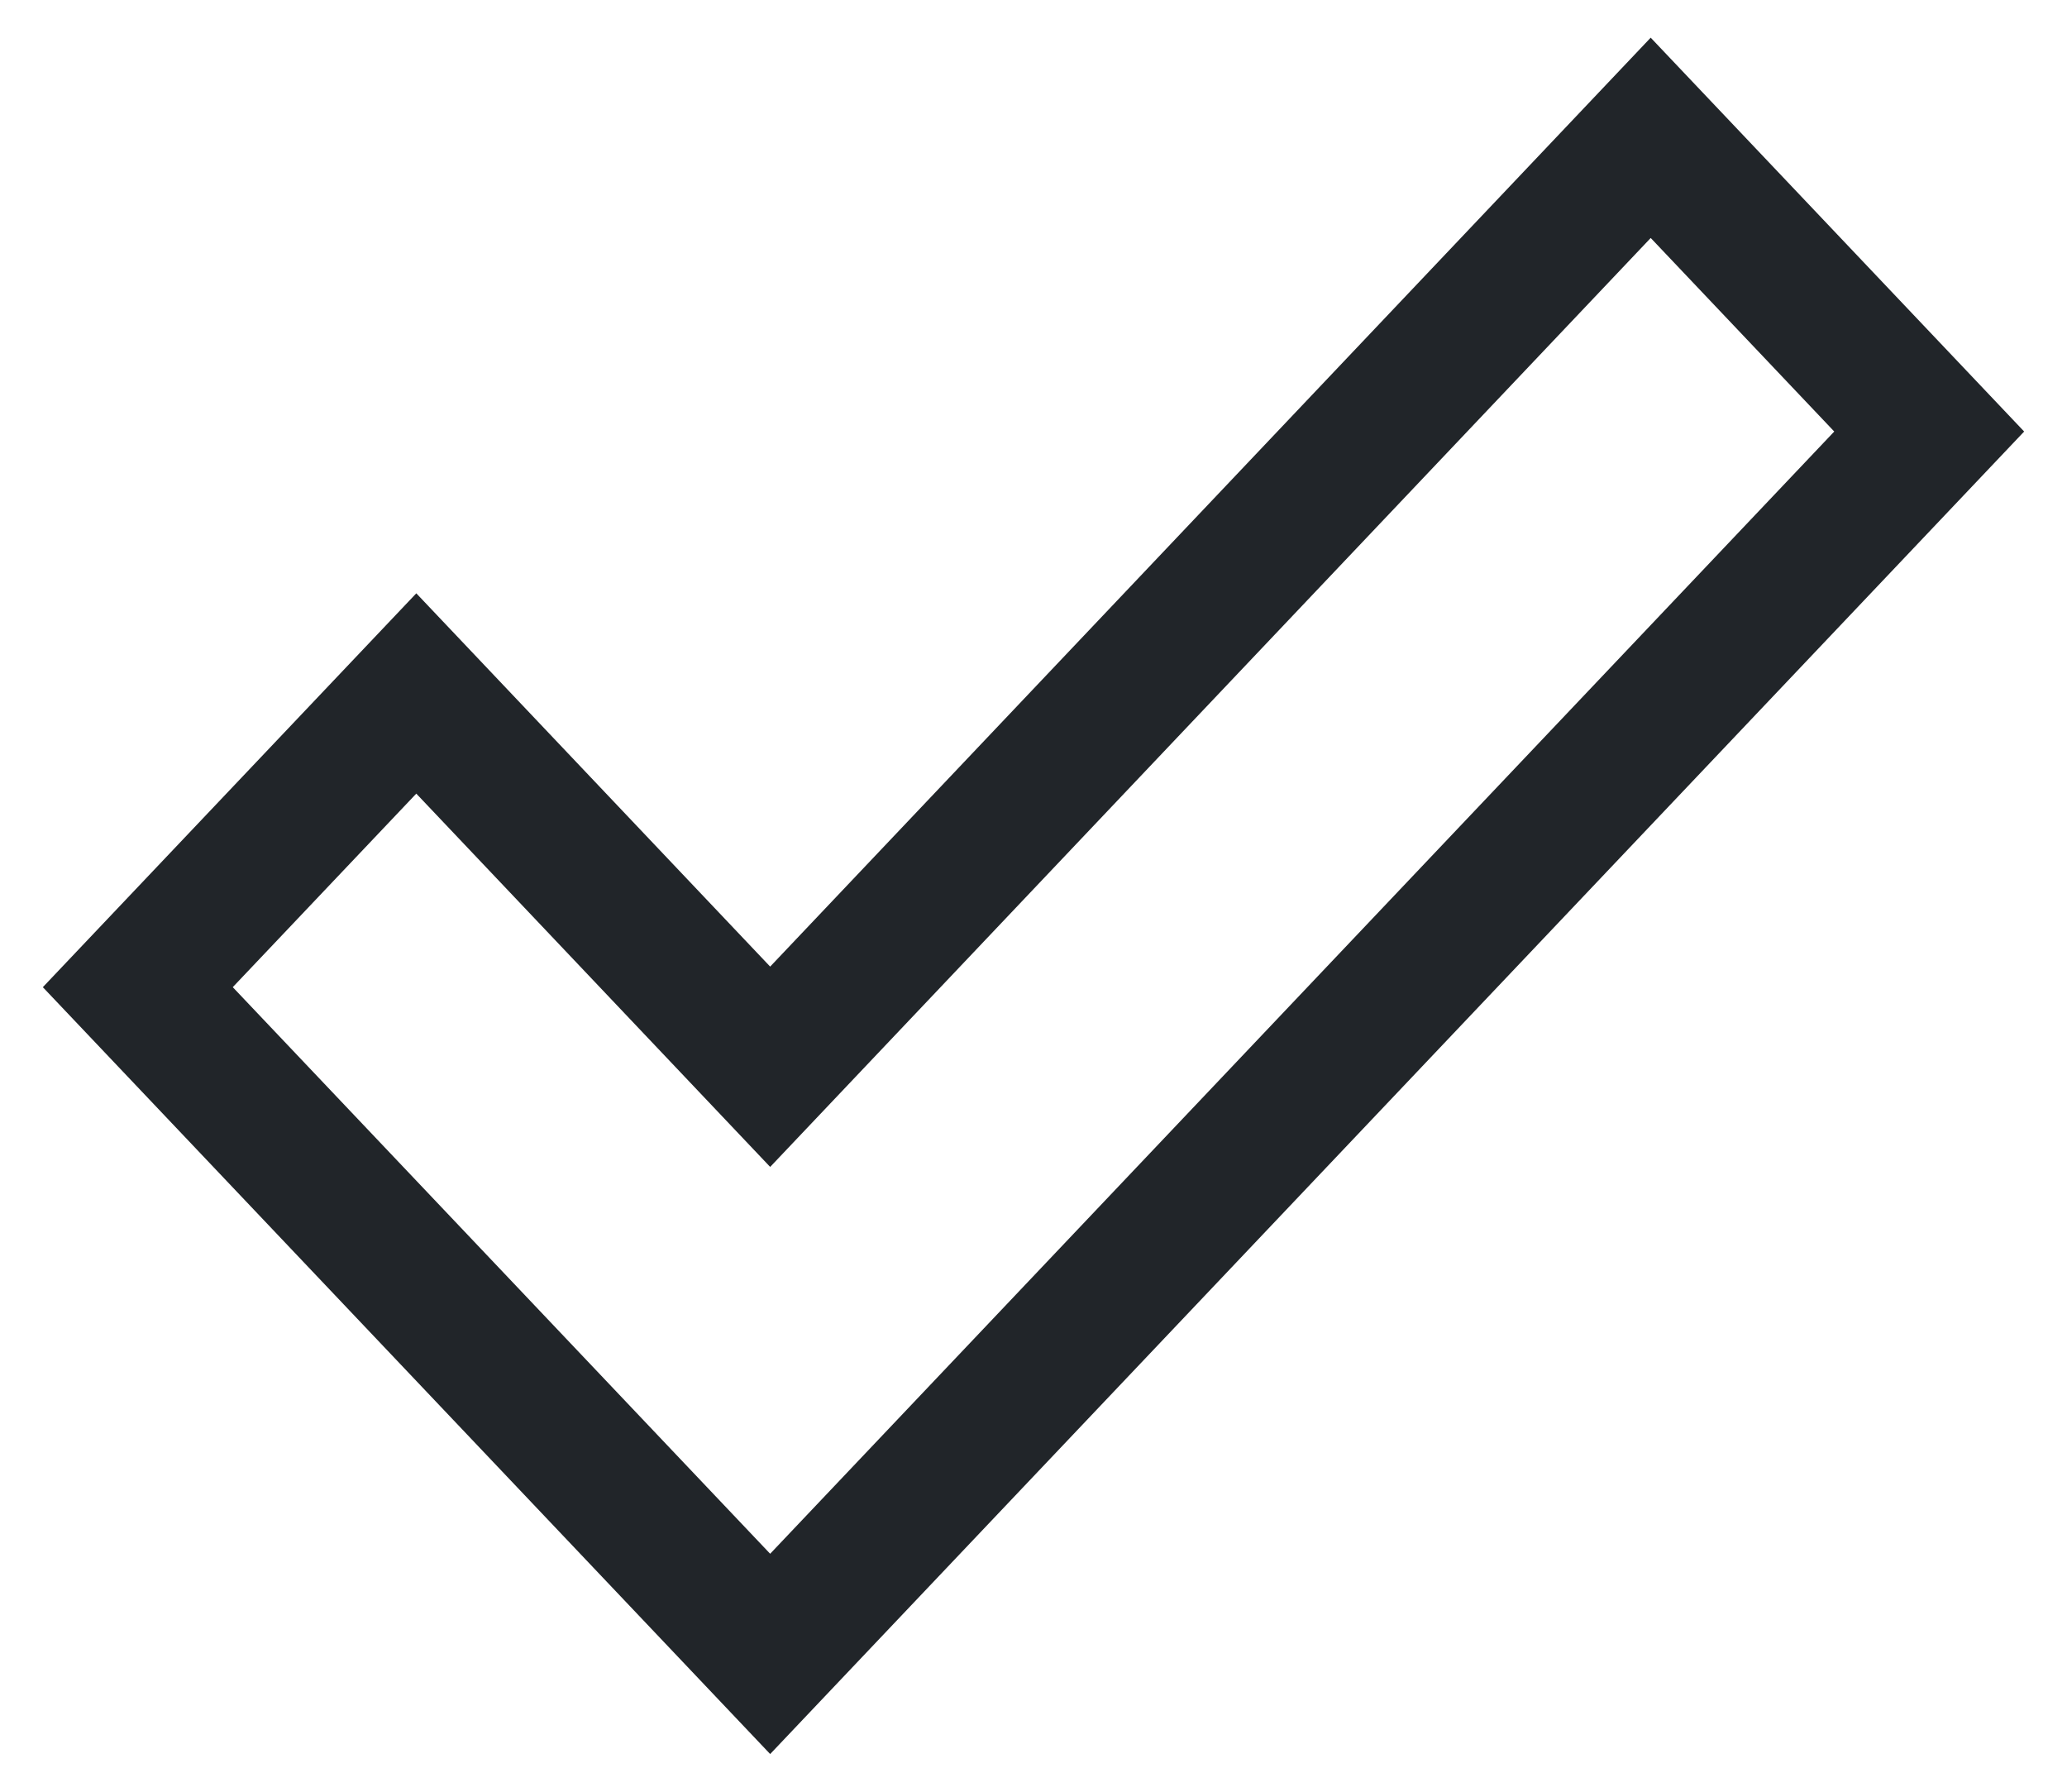
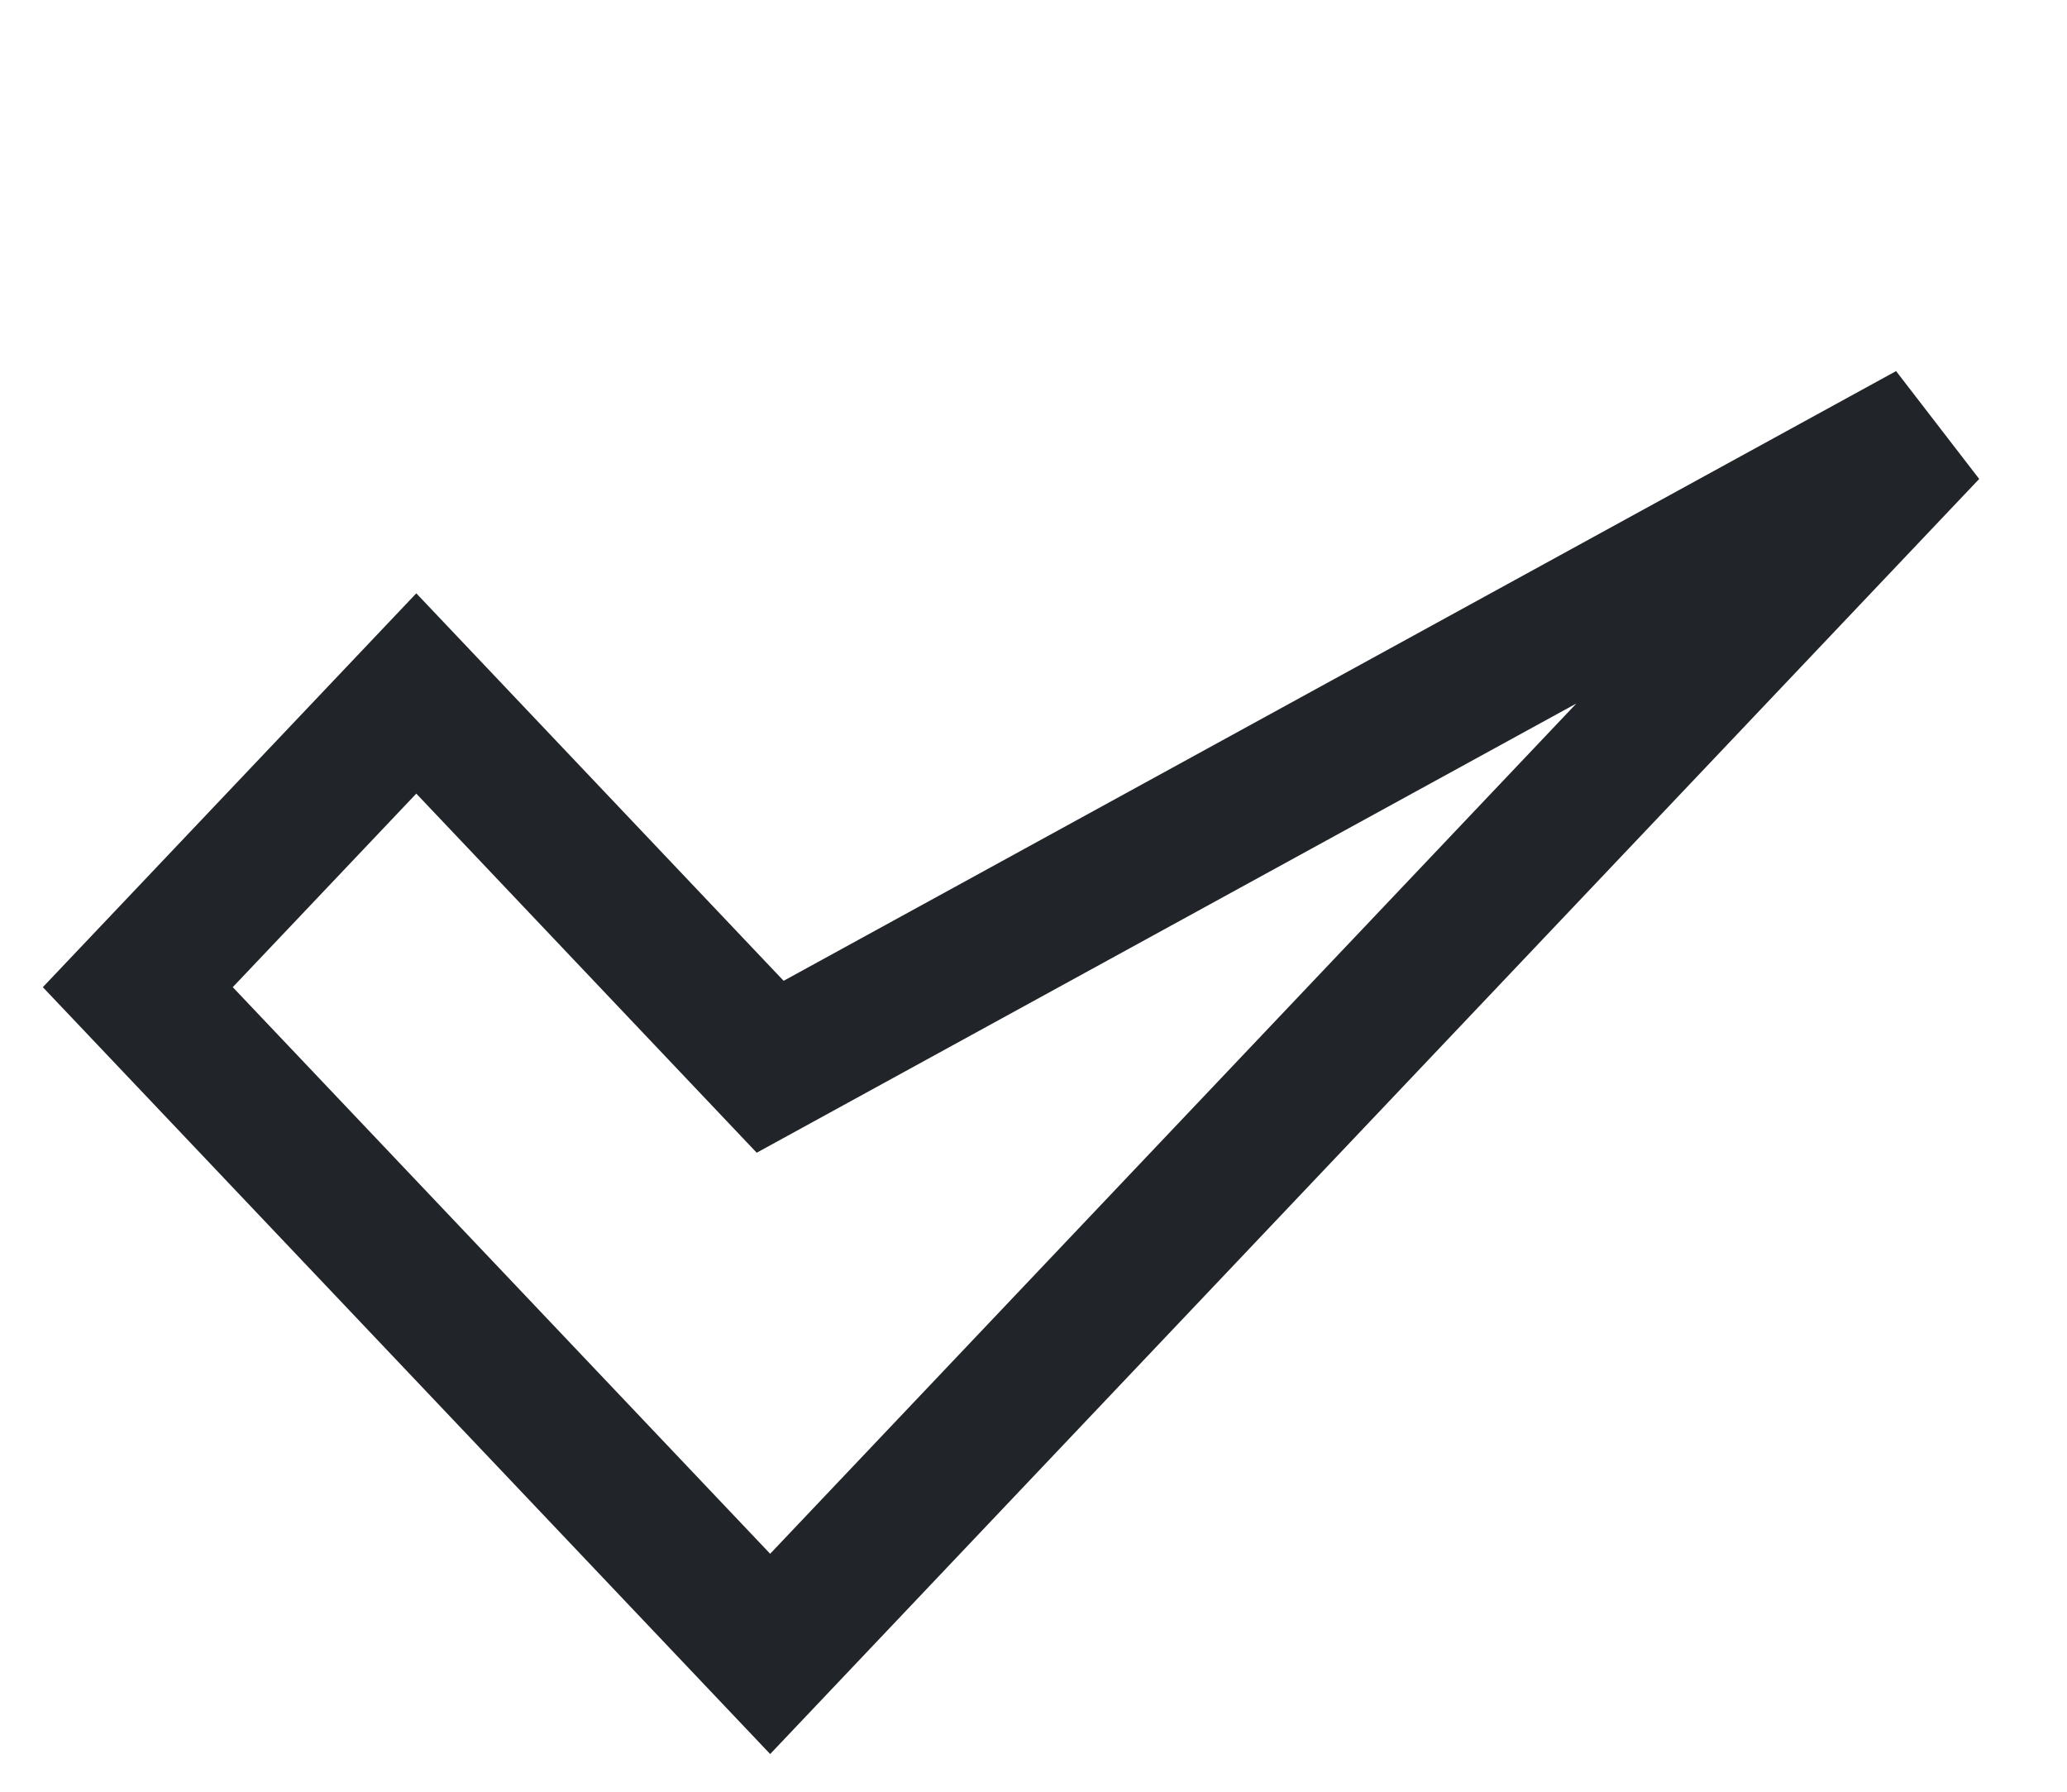
<svg xmlns="http://www.w3.org/2000/svg" width="30" height="26" viewBox="0 0 30 26" fill="none">
-   <path d="M11.178 15.48L6.042 10.063L2 14.325L11.178 24L28 6.262L23.958 2L11.178 15.48Z" stroke="#212529" stroke-width="2" />
+   <path d="M11.178 15.48L6.042 10.063L2 14.325L11.178 24L28 6.262L11.178 15.48Z" stroke="#212529" stroke-width="2" />
</svg>